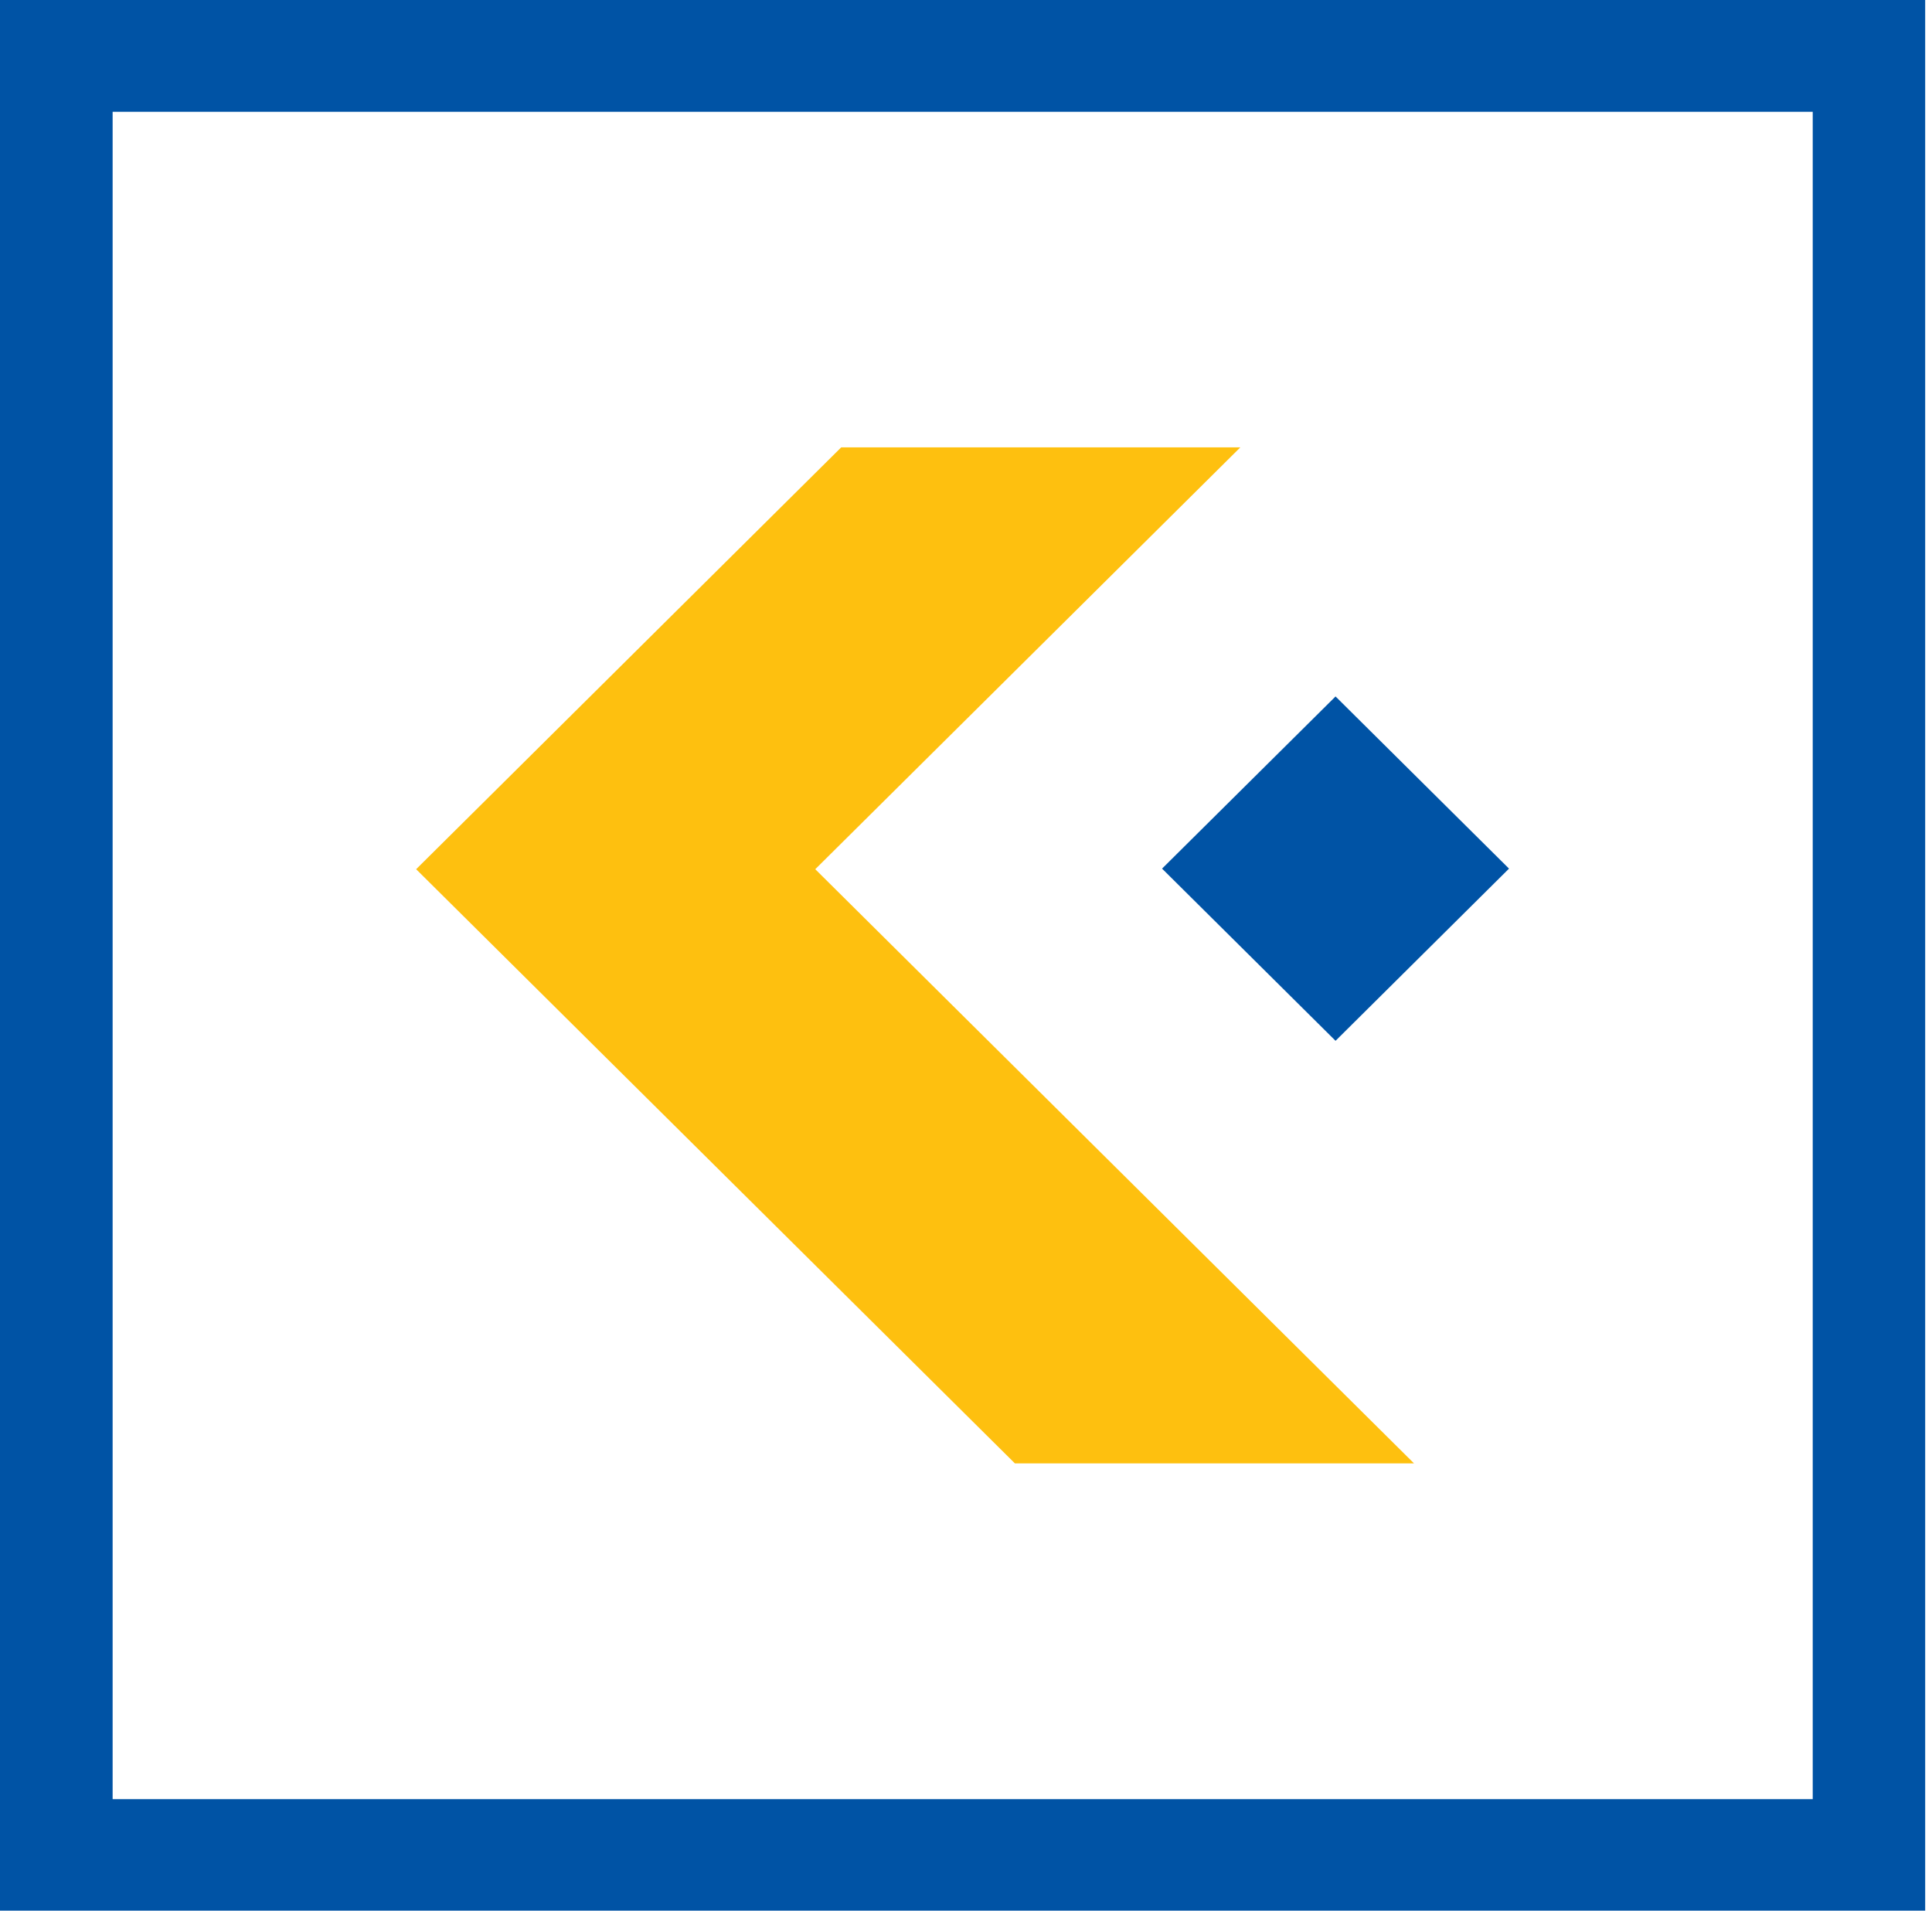
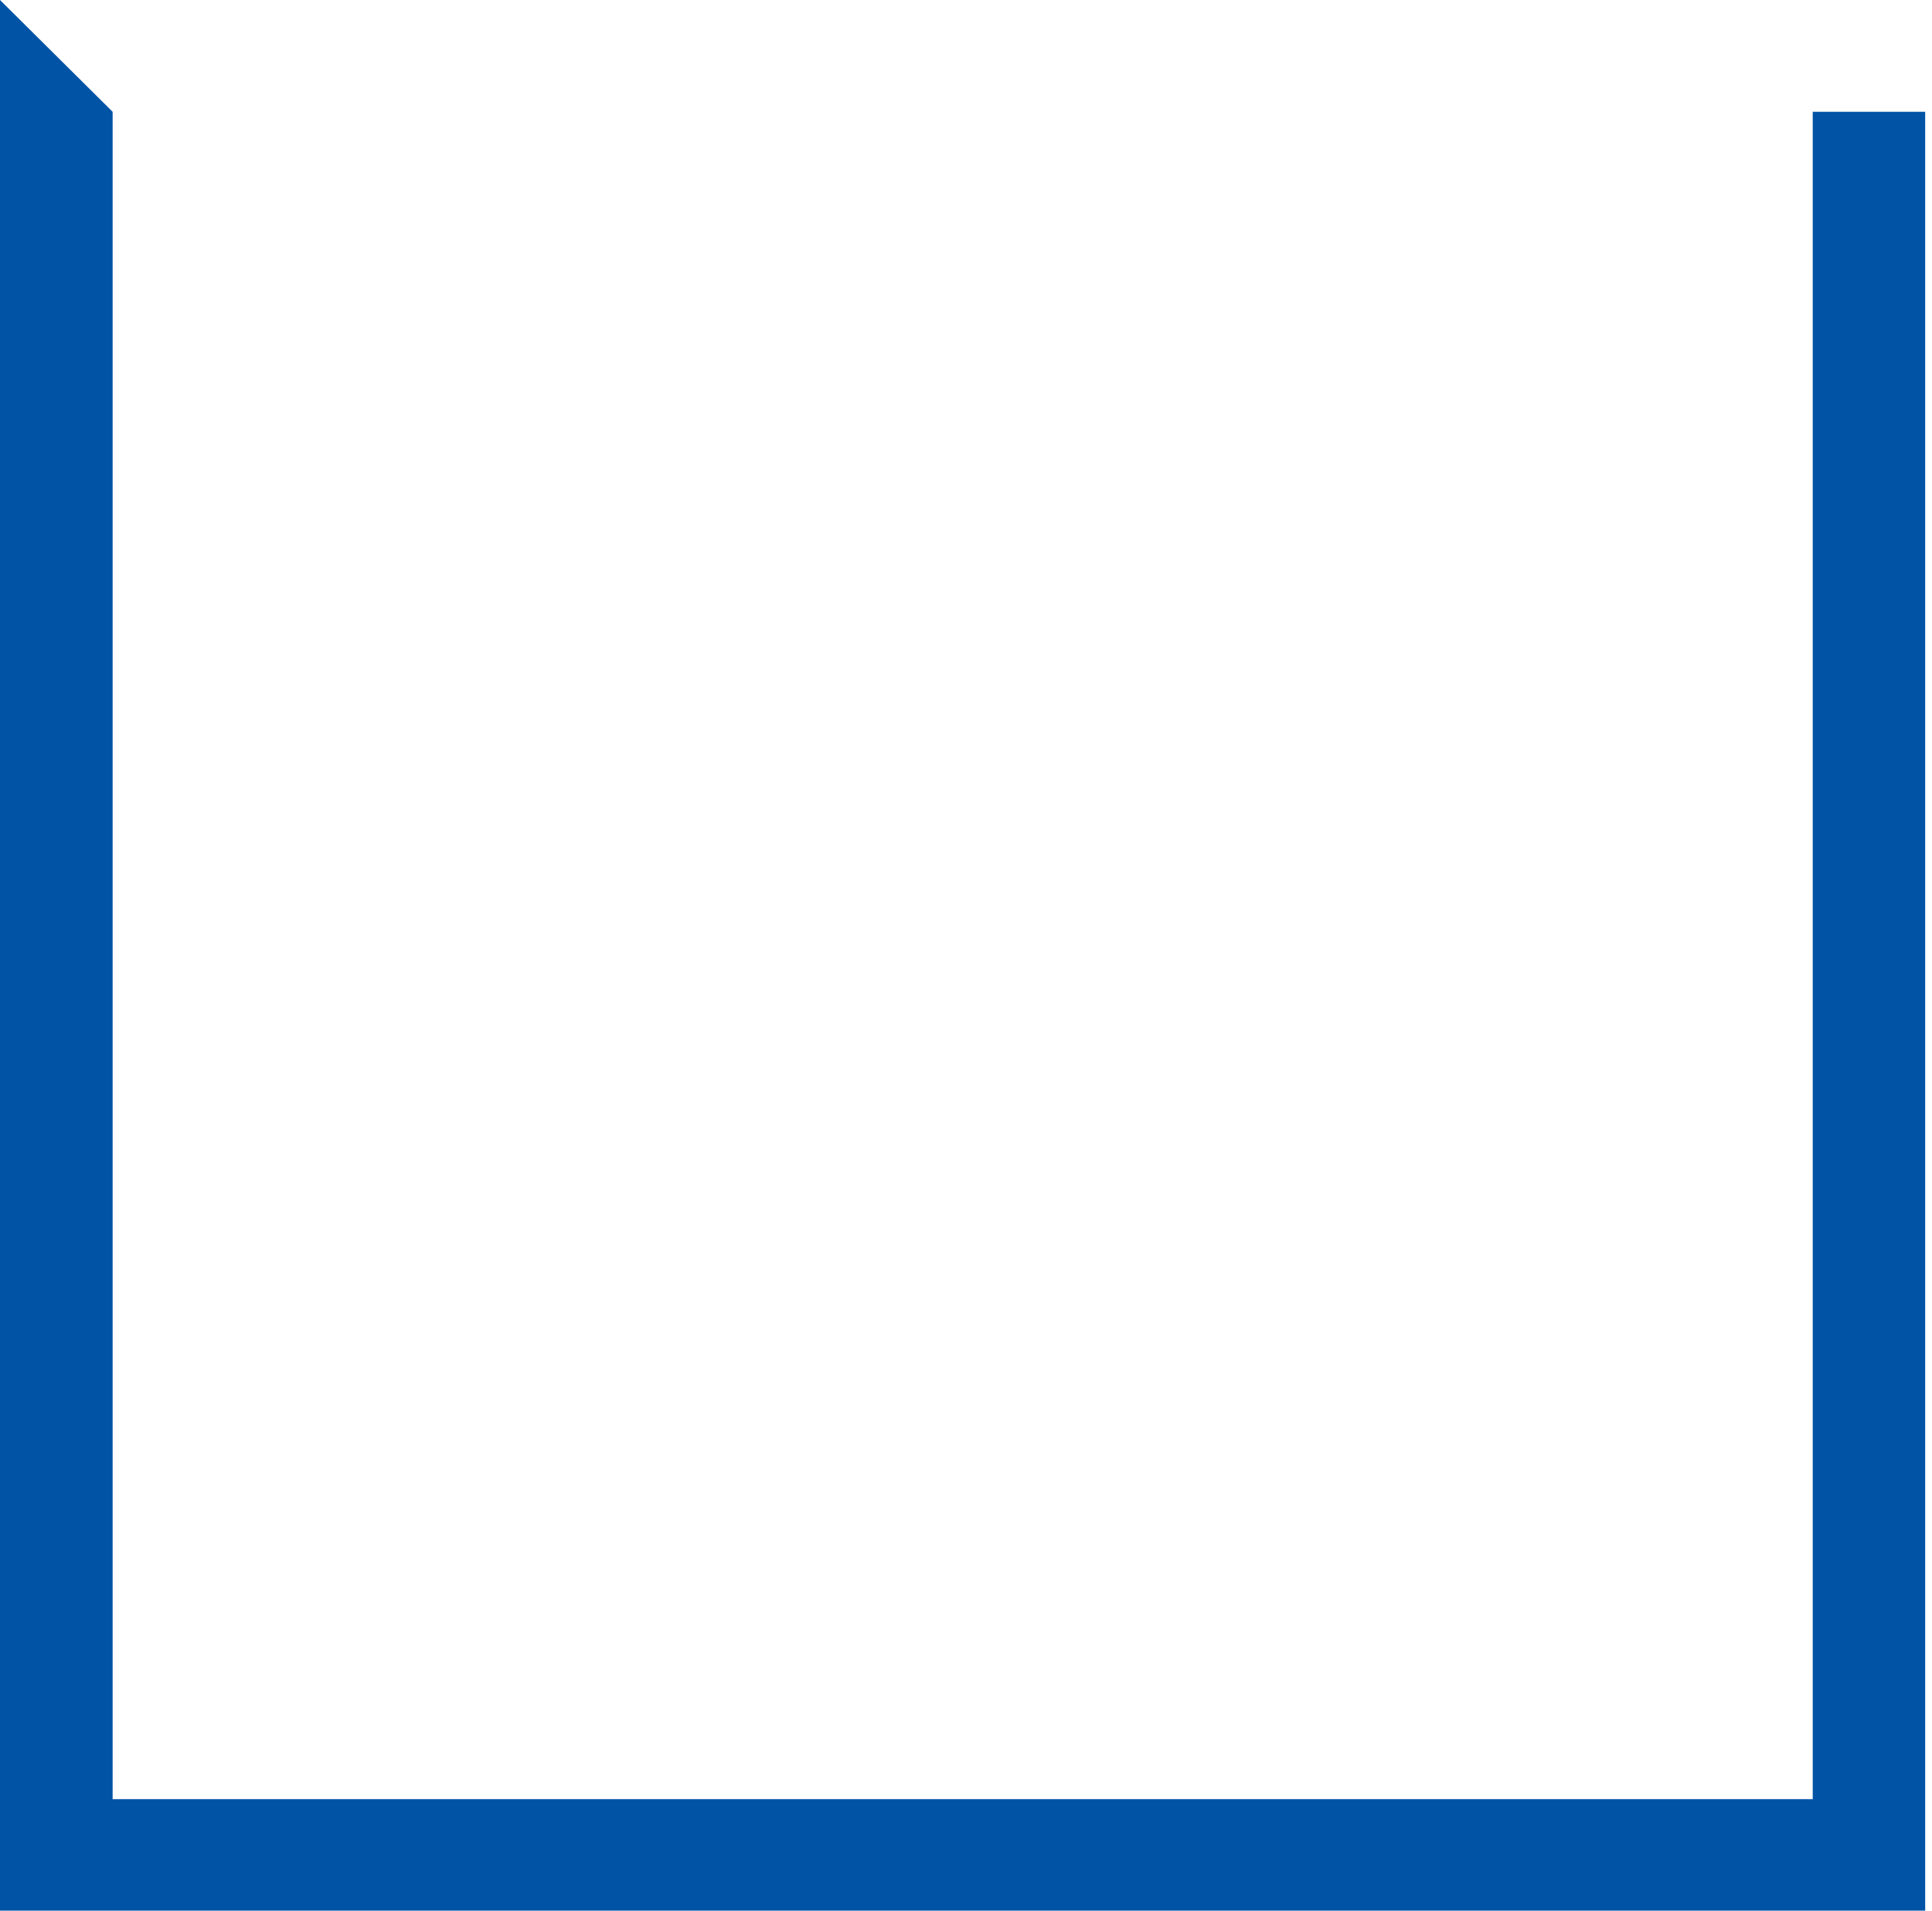
<svg xmlns="http://www.w3.org/2000/svg" width="91" height="90" viewBox="0 0 91 90" fill="none">
-   <path fill-rule="evenodd" clip-rule="evenodd" d="M58.422 21.073L38.4 40.944L66.602 68.932H47.803L19.601 40.944L39.622 21.073H58.422Z" fill="#FEC00F" />
-   <path d="M62.906 32.806L54.735 40.916L62.906 49.027L71.077 40.916L62.906 32.806Z" fill="#0053A5" />
-   <path fill-rule="evenodd" clip-rule="evenodd" d="M5.305 5.266H85.382V84.748H5.305V5.266ZM0 0H90.679V90H0V0Z" fill="#0053A5" />
+   <path fill-rule="evenodd" clip-rule="evenodd" d="M5.305 5.266H85.382V84.748H5.305V5.266ZH90.679V90H0V0Z" fill="#0053A5" />
</svg>